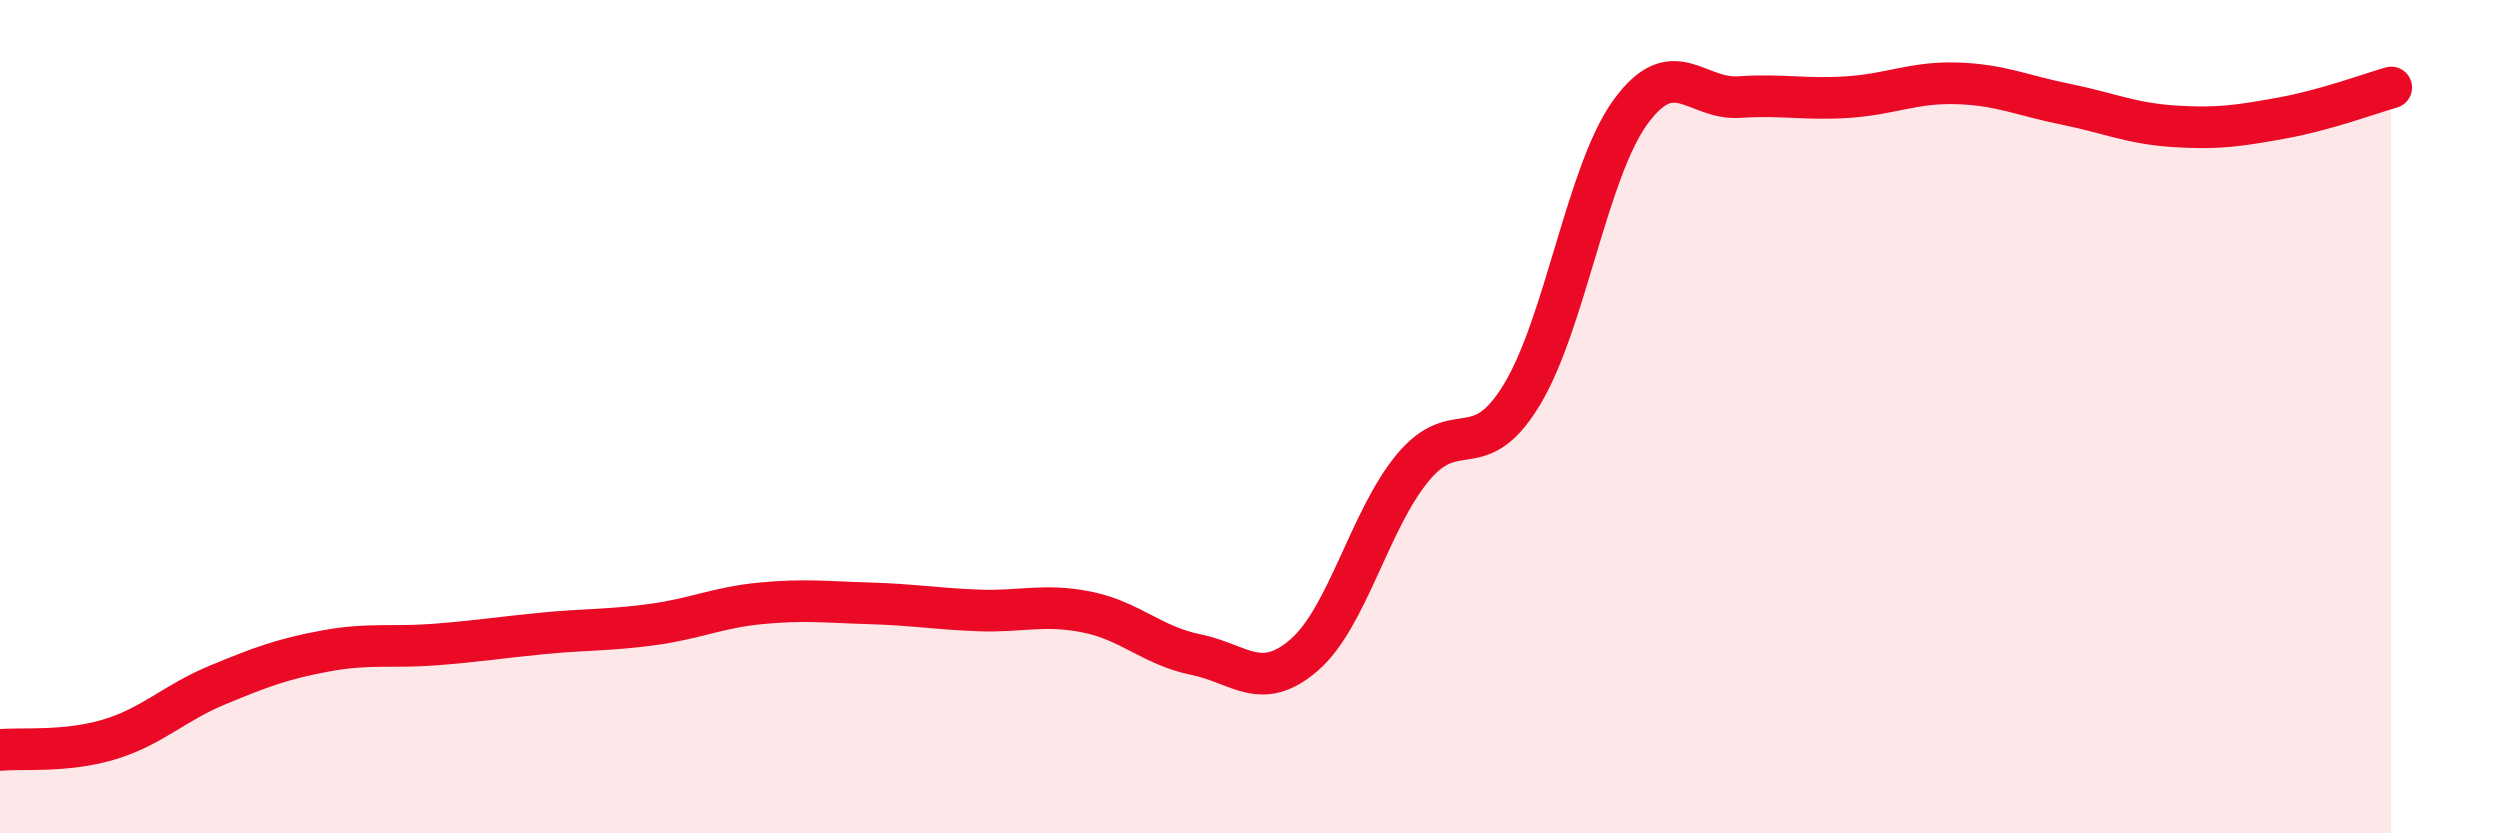
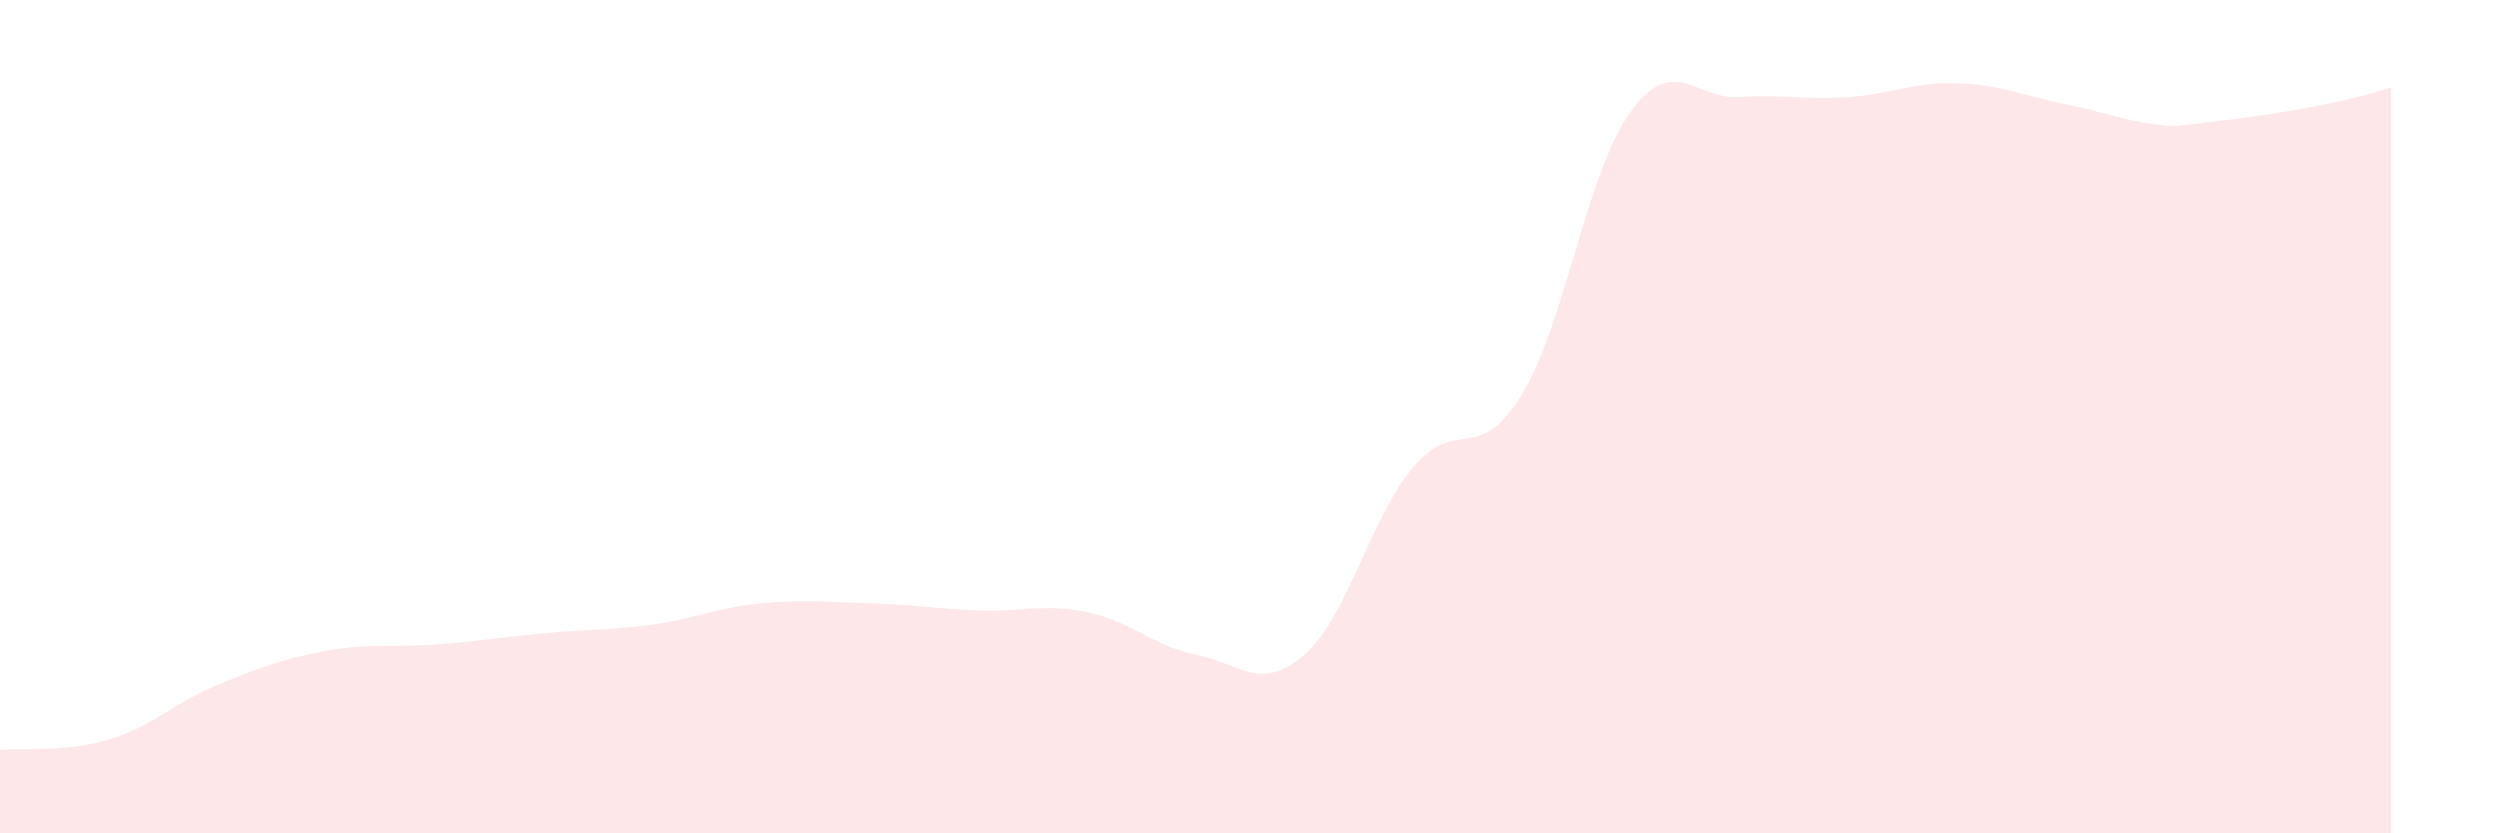
<svg xmlns="http://www.w3.org/2000/svg" width="60" height="20" viewBox="0 0 60 20">
-   <path d="M 0,18 C 0.52,17.95 1.57,18.06 2.61,17.75 C 3.65,17.44 4.18,16.87 5.22,16.44 C 6.26,16.01 6.79,15.81 7.83,15.62 C 8.87,15.43 9.39,15.55 10.43,15.47 C 11.47,15.39 12,15.3 13.04,15.2 C 14.08,15.1 14.61,15.13 15.65,14.99 C 16.69,14.85 17.22,14.58 18.26,14.48 C 19.3,14.38 19.83,14.45 20.87,14.48 C 21.91,14.51 22.44,14.61 23.48,14.65 C 24.52,14.69 25.05,14.48 26.09,14.69 C 27.13,14.9 27.66,15.5 28.7,15.71 C 29.74,15.92 30.26,16.62 31.3,15.72 C 32.34,14.82 32.87,12.47 33.91,11.22 C 34.95,9.97 35.48,11.19 36.52,9.48 C 37.56,7.77 38.09,4.12 39.13,2.69 C 40.17,1.26 40.7,2.4 41.74,2.33 C 42.78,2.26 43.31,2.4 44.35,2.33 C 45.39,2.26 45.92,1.97 46.96,2 C 48,2.03 48.53,2.29 49.57,2.5 C 50.61,2.71 51.13,2.96 52.17,3.03 C 53.21,3.1 53.74,3.02 54.78,2.83 C 55.82,2.64 56.87,2.25 57.39,2.1L57.39 20L0 20Z" fill="#EB0A25" opacity="0.1" stroke-linecap="round" stroke-linejoin="round" />
-   <path d="M 0,18 C 0.52,17.95 1.57,18.06 2.61,17.75 C 3.65,17.44 4.18,16.87 5.22,16.44 C 6.26,16.01 6.79,15.81 7.83,15.62 C 8.87,15.43 9.39,15.55 10.43,15.47 C 11.47,15.39 12,15.3 13.04,15.2 C 14.08,15.1 14.61,15.13 15.65,14.99 C 16.69,14.85 17.22,14.58 18.26,14.48 C 19.3,14.38 19.83,14.45 20.87,14.48 C 21.91,14.51 22.44,14.61 23.48,14.65 C 24.52,14.69 25.05,14.48 26.09,14.69 C 27.13,14.9 27.66,15.5 28.7,15.71 C 29.74,15.92 30.26,16.62 31.3,15.72 C 32.34,14.82 32.87,12.47 33.91,11.22 C 34.95,9.97 35.48,11.19 36.52,9.48 C 37.56,7.77 38.09,4.12 39.13,2.69 C 40.17,1.26 40.7,2.4 41.74,2.33 C 42.78,2.26 43.31,2.4 44.35,2.33 C 45.39,2.26 45.92,1.97 46.96,2 C 48,2.03 48.53,2.29 49.57,2.5 C 50.61,2.71 51.13,2.96 52.17,3.03 C 53.21,3.1 53.74,3.02 54.78,2.83 C 55.82,2.64 56.87,2.25 57.39,2.1" stroke="#EB0A25" stroke-width="1" fill="none" stroke-linecap="round" stroke-linejoin="round" />
+   <path d="M 0,18 C 0.52,17.95 1.57,18.06 2.61,17.75 C 3.65,17.44 4.18,16.87 5.22,16.44 C 6.26,16.01 6.79,15.81 7.83,15.62 C 8.87,15.43 9.39,15.55 10.43,15.47 C 11.47,15.39 12,15.3 13.04,15.2 C 14.08,15.1 14.61,15.13 15.65,14.99 C 16.69,14.85 17.22,14.58 18.26,14.48 C 19.3,14.38 19.83,14.45 20.87,14.48 C 21.91,14.51 22.44,14.61 23.48,14.65 C 24.52,14.69 25.05,14.48 26.09,14.69 C 27.13,14.9 27.66,15.5 28.7,15.71 C 29.74,15.92 30.26,16.62 31.3,15.72 C 32.34,14.82 32.87,12.47 33.91,11.22 C 34.95,9.97 35.48,11.19 36.52,9.48 C 37.56,7.77 38.09,4.12 39.13,2.69 C 40.17,1.26 40.7,2.4 41.74,2.33 C 42.78,2.26 43.31,2.4 44.35,2.33 C 45.39,2.26 45.92,1.97 46.96,2 C 48,2.03 48.53,2.29 49.57,2.5 C 50.61,2.71 51.13,2.96 52.17,3.03 C 55.82,2.64 56.87,2.25 57.39,2.1L57.39 20L0 20Z" fill="#EB0A25" opacity="0.1" stroke-linecap="round" stroke-linejoin="round" />
</svg>